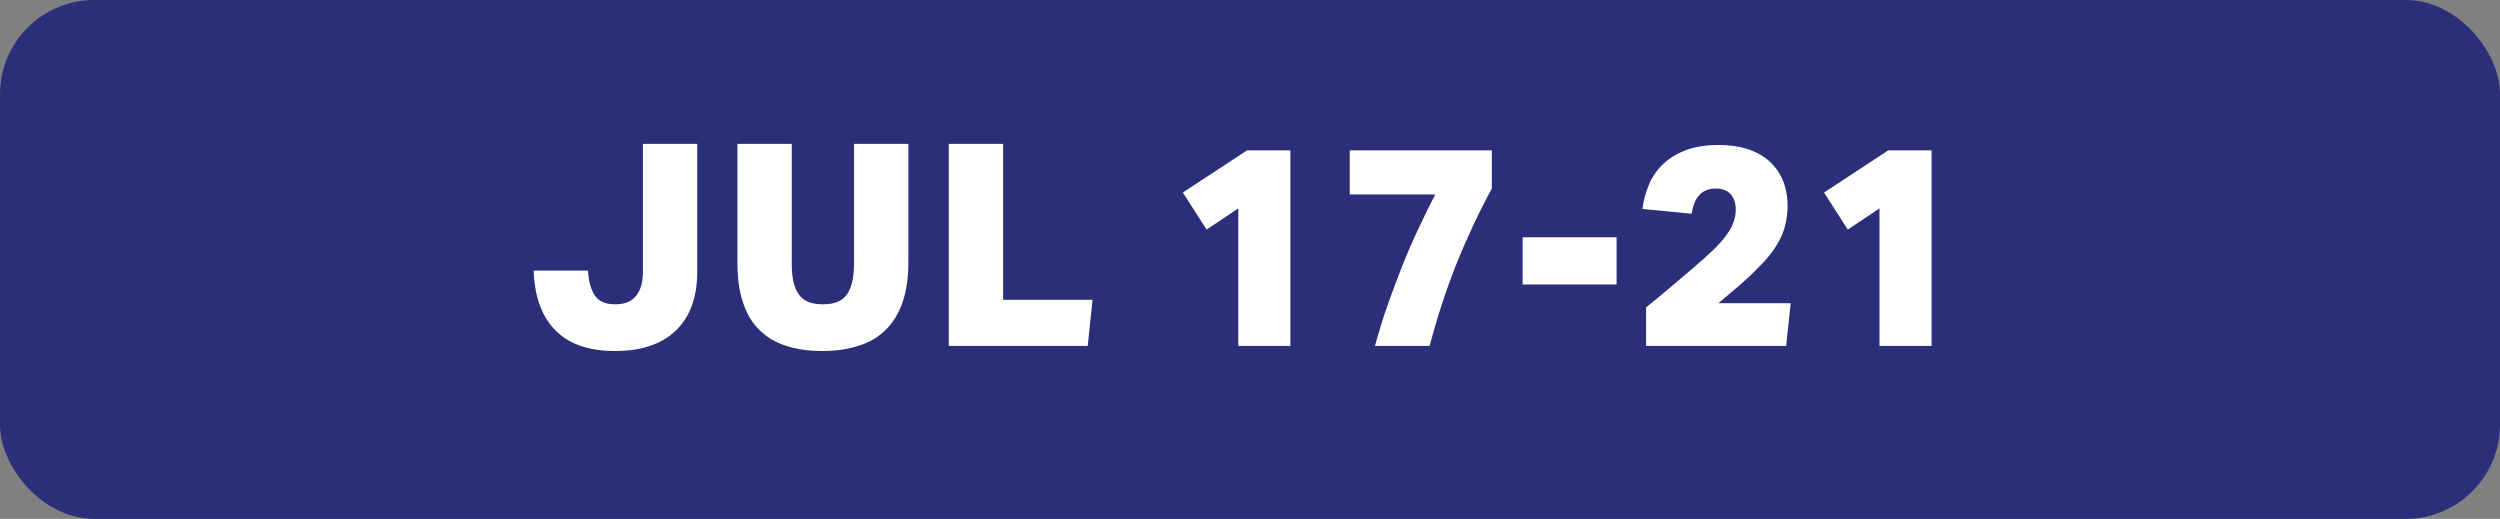
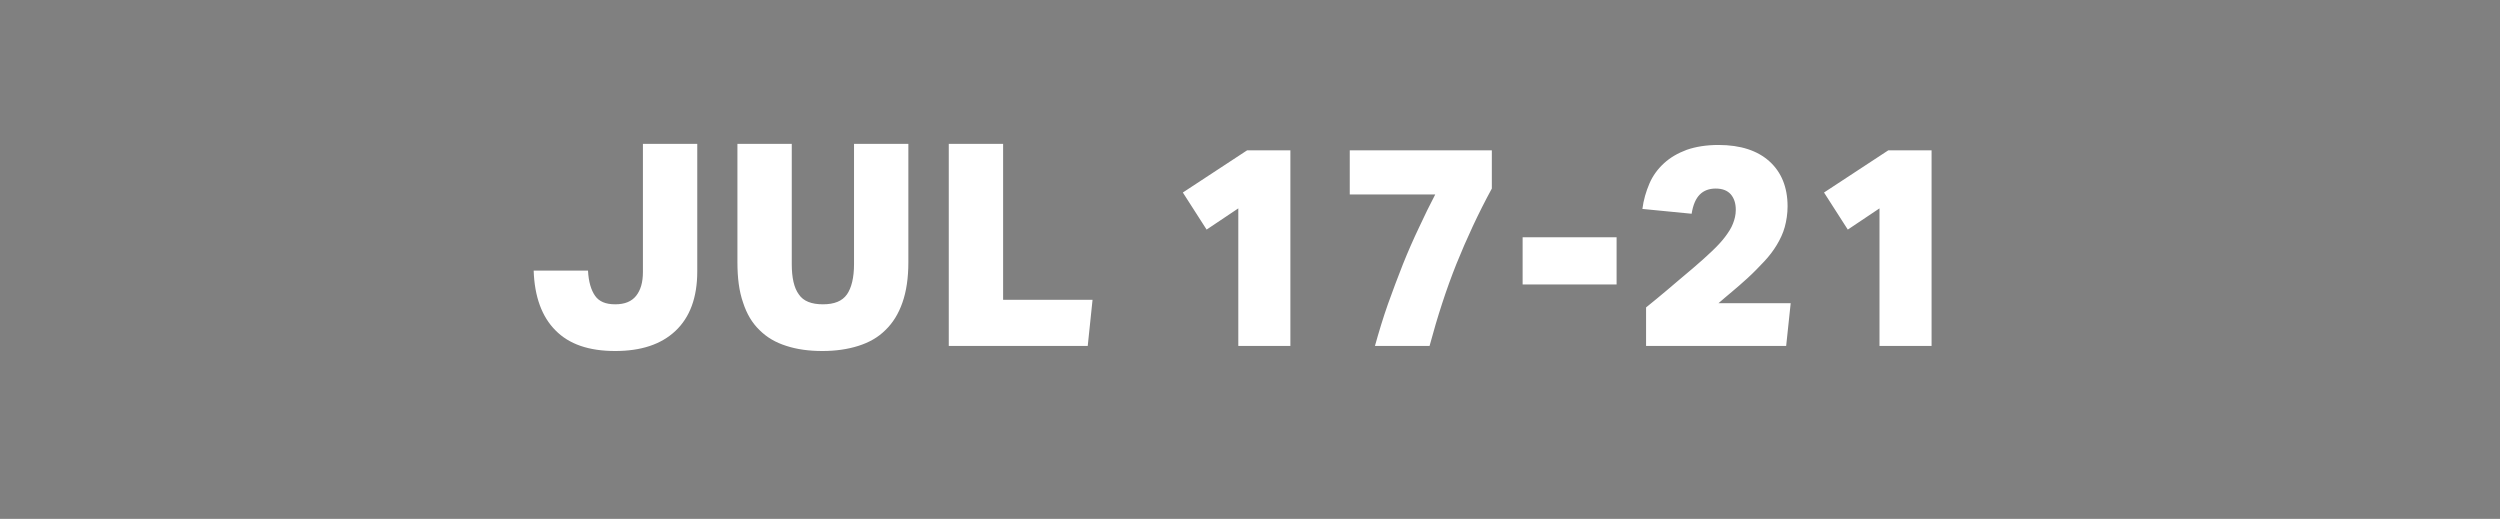
<svg xmlns="http://www.w3.org/2000/svg" width="318" height="66" viewBox="0 0 318 66" fill="none">
  <rect x="0" y="0" width="318" height="66" fill="#808080" stroke="none" />
-   <rect width="318" height="66" rx="12" fill="#2B2E79" />
  <path d="M74.795 34.424C74.867 35.864 75.191 36.908 75.695 37.628C76.199 38.348 77.027 38.708 78.251 38.708C79.475 38.708 80.339 38.348 80.915 37.628C81.491 36.908 81.779 35.9 81.779 34.604V18.296H88.691V34.532C88.691 37.844 87.755 40.364 85.919 42.092C84.083 43.82 81.527 44.648 78.251 44.648C74.903 44.648 72.383 43.784 70.655 42.02C68.927 40.292 67.991 37.736 67.883 34.424H74.795ZM104.6 44.648C102.872 44.648 101.36 44.432 100.028 44C98.66 43.568 97.544 42.92 96.608 41.984C95.672 41.084 94.988 39.932 94.52 38.492C94.016 37.052 93.8 35.36 93.8 33.344V18.296H100.712V33.596C100.712 35.324 101 36.62 101.612 37.448C102.188 38.312 103.232 38.708 104.672 38.708C106.112 38.708 107.12 38.312 107.732 37.448C108.308 36.62 108.632 35.324 108.632 33.596V18.296H115.544V33.344C115.544 35.36 115.292 37.052 114.788 38.492C114.284 39.932 113.564 41.084 112.628 41.984C111.692 42.92 110.54 43.568 109.172 44C107.804 44.432 106.292 44.648 104.6 44.648ZM120.684 18.296H127.596V38.132H138.972L138.36 44H120.684V18.296ZM157.513 26.504L153.481 29.204L150.457 24.488L158.629 19.124H164.137V44H157.513V26.504ZM174.893 44C175.397 42.2 175.937 40.4 176.549 38.672C177.161 36.944 177.809 35.252 178.457 33.596C179.105 31.976 179.789 30.428 180.509 28.916C181.193 27.44 181.877 26.036 182.561 24.74H171.689V19.124H189.761V23.984C188.033 27.152 186.557 30.356 185.261 33.56C183.965 36.8 182.849 40.256 181.841 44H174.893ZM193.678 30.176H205.63V36.188H193.678V30.176ZM209.38 44V39.104C209.884 38.708 210.316 38.348 210.748 37.988C211.18 37.628 211.612 37.268 212.044 36.908C212.476 36.548 212.98 36.116 213.484 35.684C213.988 35.252 214.6 34.748 215.32 34.136C216.256 33.344 217.048 32.624 217.732 31.976C218.416 31.328 218.992 30.716 219.424 30.14C219.856 29.564 220.216 29.024 220.432 28.448C220.648 27.908 220.792 27.332 220.792 26.684C220.792 25.856 220.576 25.208 220.144 24.704C219.712 24.236 219.1 23.984 218.236 23.984C217.408 23.984 216.724 24.236 216.22 24.74C215.716 25.244 215.356 26.036 215.176 27.188L208.912 26.576C209.056 25.424 209.38 24.344 209.812 23.336C210.244 22.328 210.892 21.464 211.684 20.744C212.476 20.024 213.412 19.484 214.564 19.052C215.716 18.656 217.048 18.44 218.596 18.44C221.404 18.44 223.564 19.16 225.076 20.528C226.588 21.896 227.38 23.804 227.38 26.252C227.38 27.188 227.236 28.088 227.02 28.88C226.804 29.672 226.444 30.428 226.012 31.148C225.58 31.868 225.04 32.588 224.392 33.272C223.744 33.956 223.06 34.676 222.268 35.396C221.548 36.044 220.9 36.62 220.288 37.124C219.676 37.628 219.1 38.132 218.596 38.564H227.776L227.2 44H209.38ZM239.072 26.504L235.04 29.204L232.016 24.488L240.188 19.124H245.696V44H239.072V26.504Z" fill="white" />
</svg>